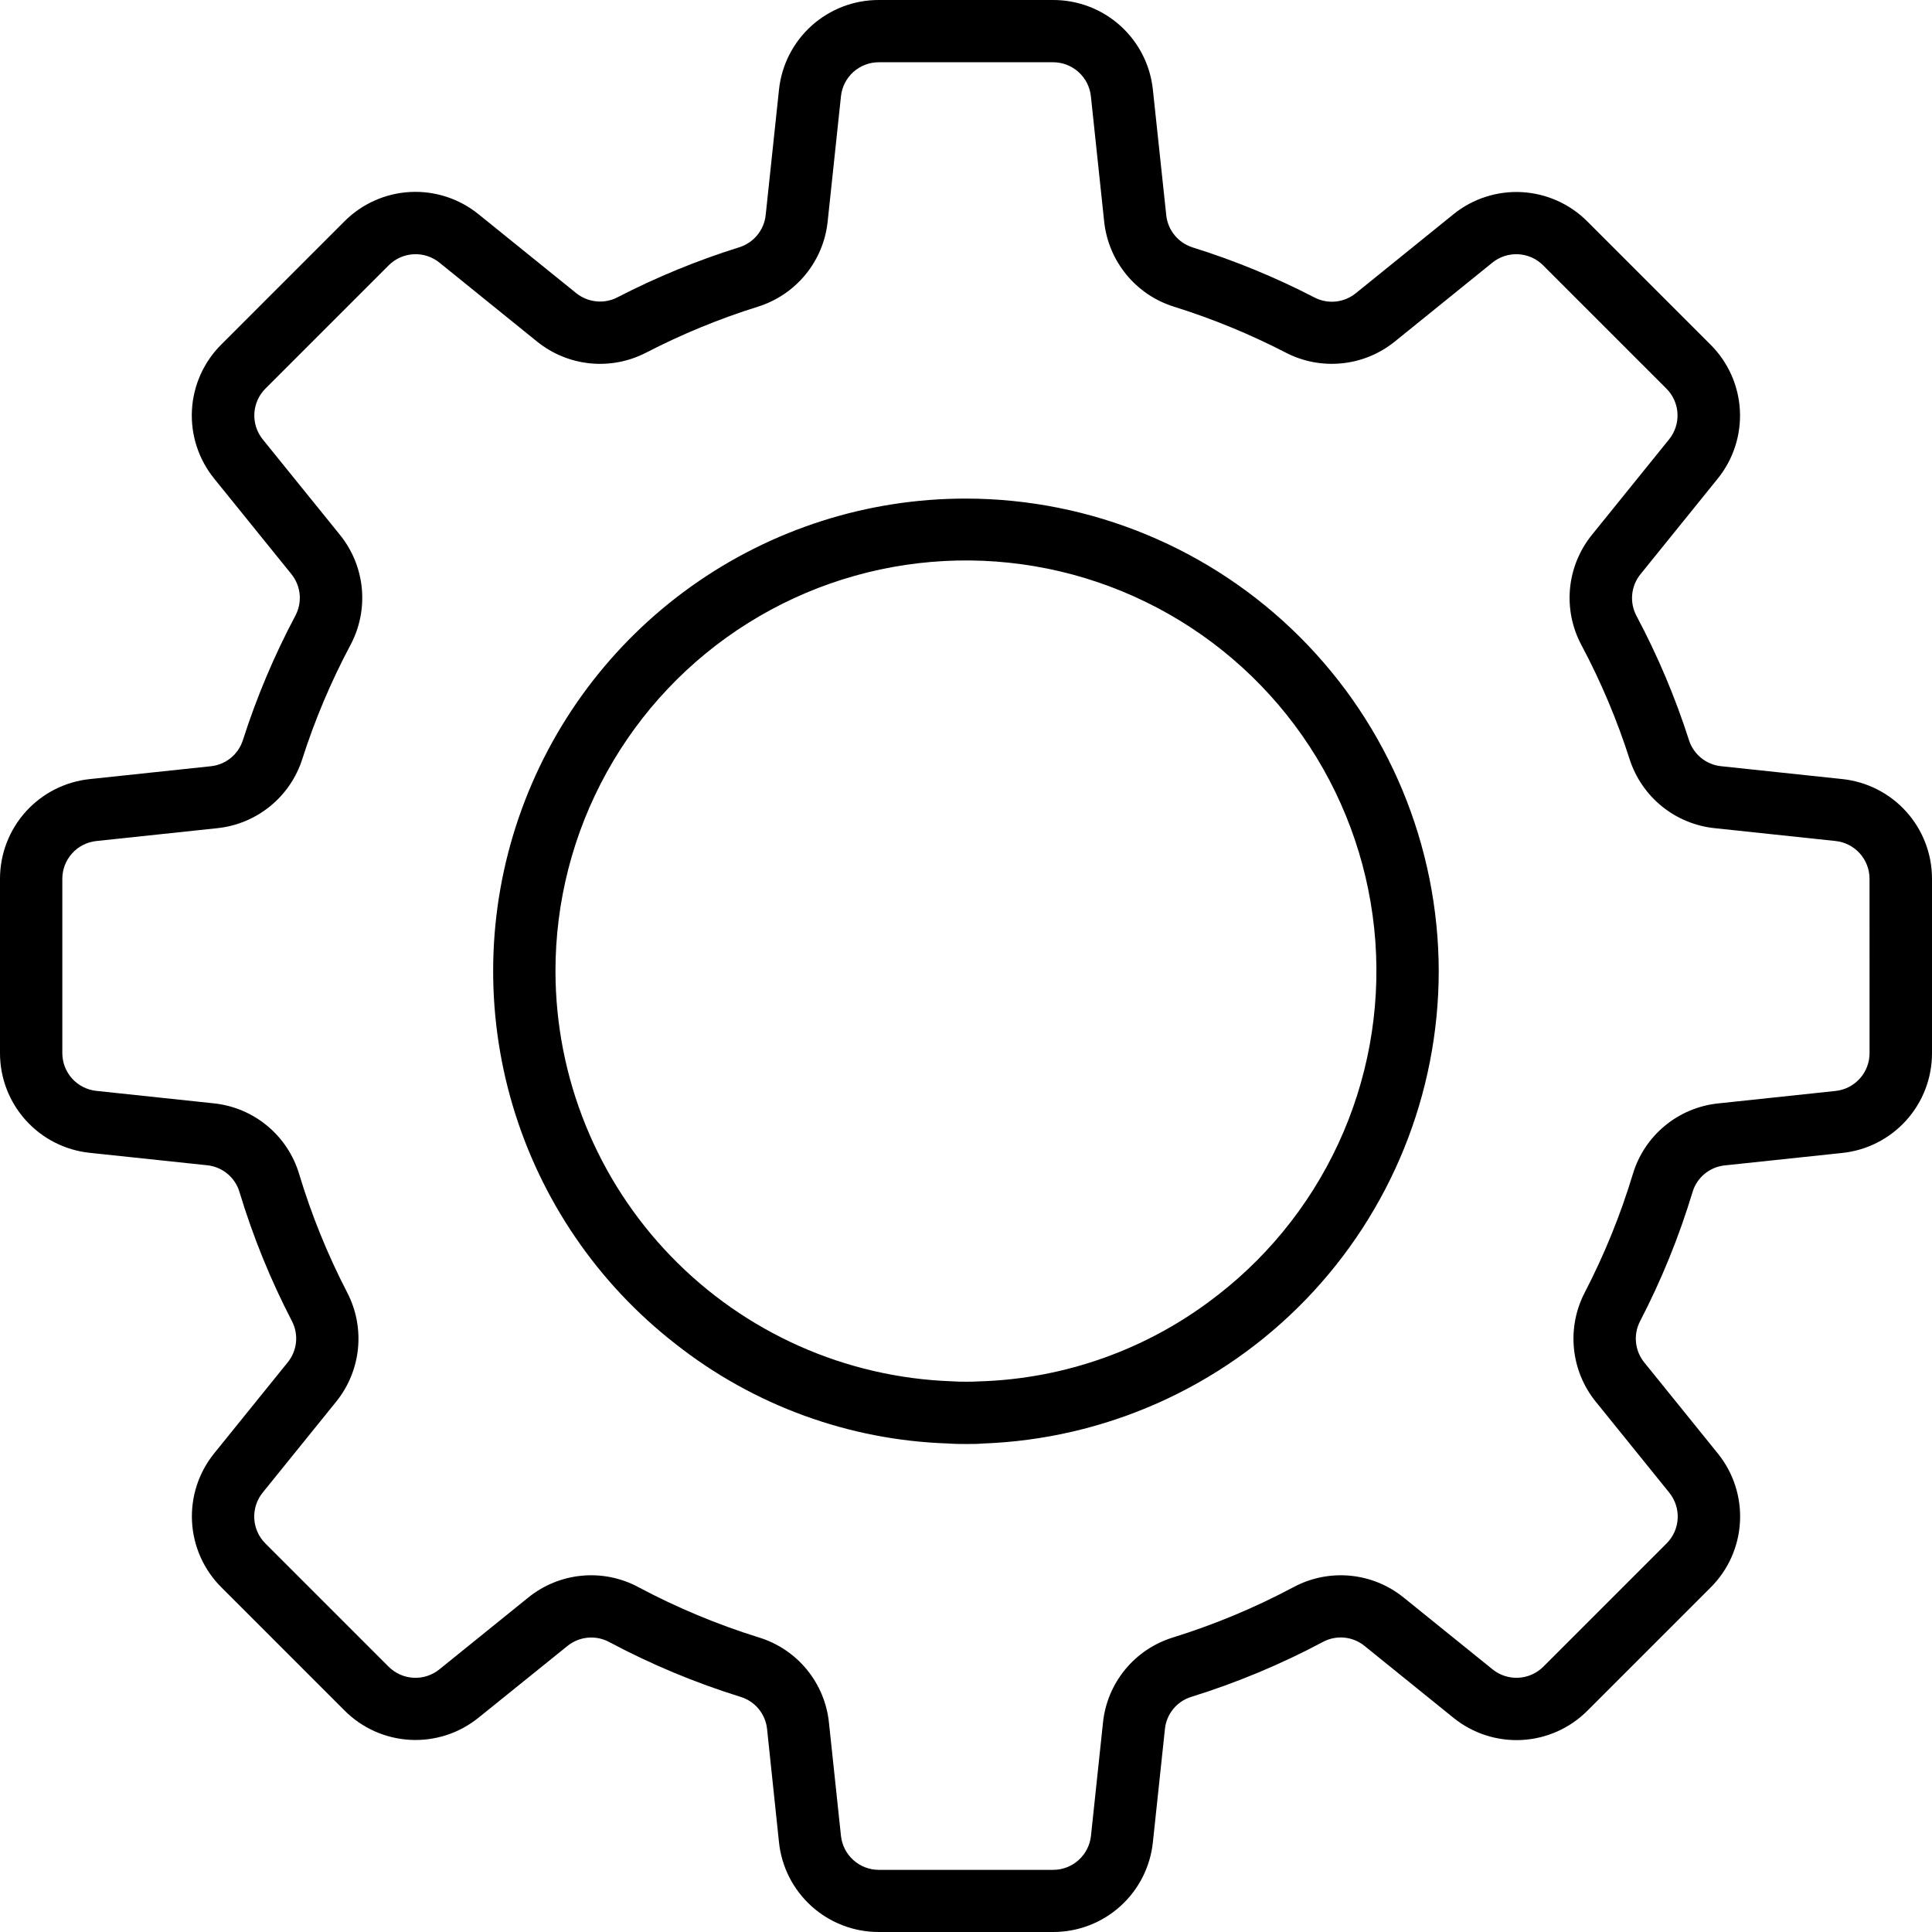
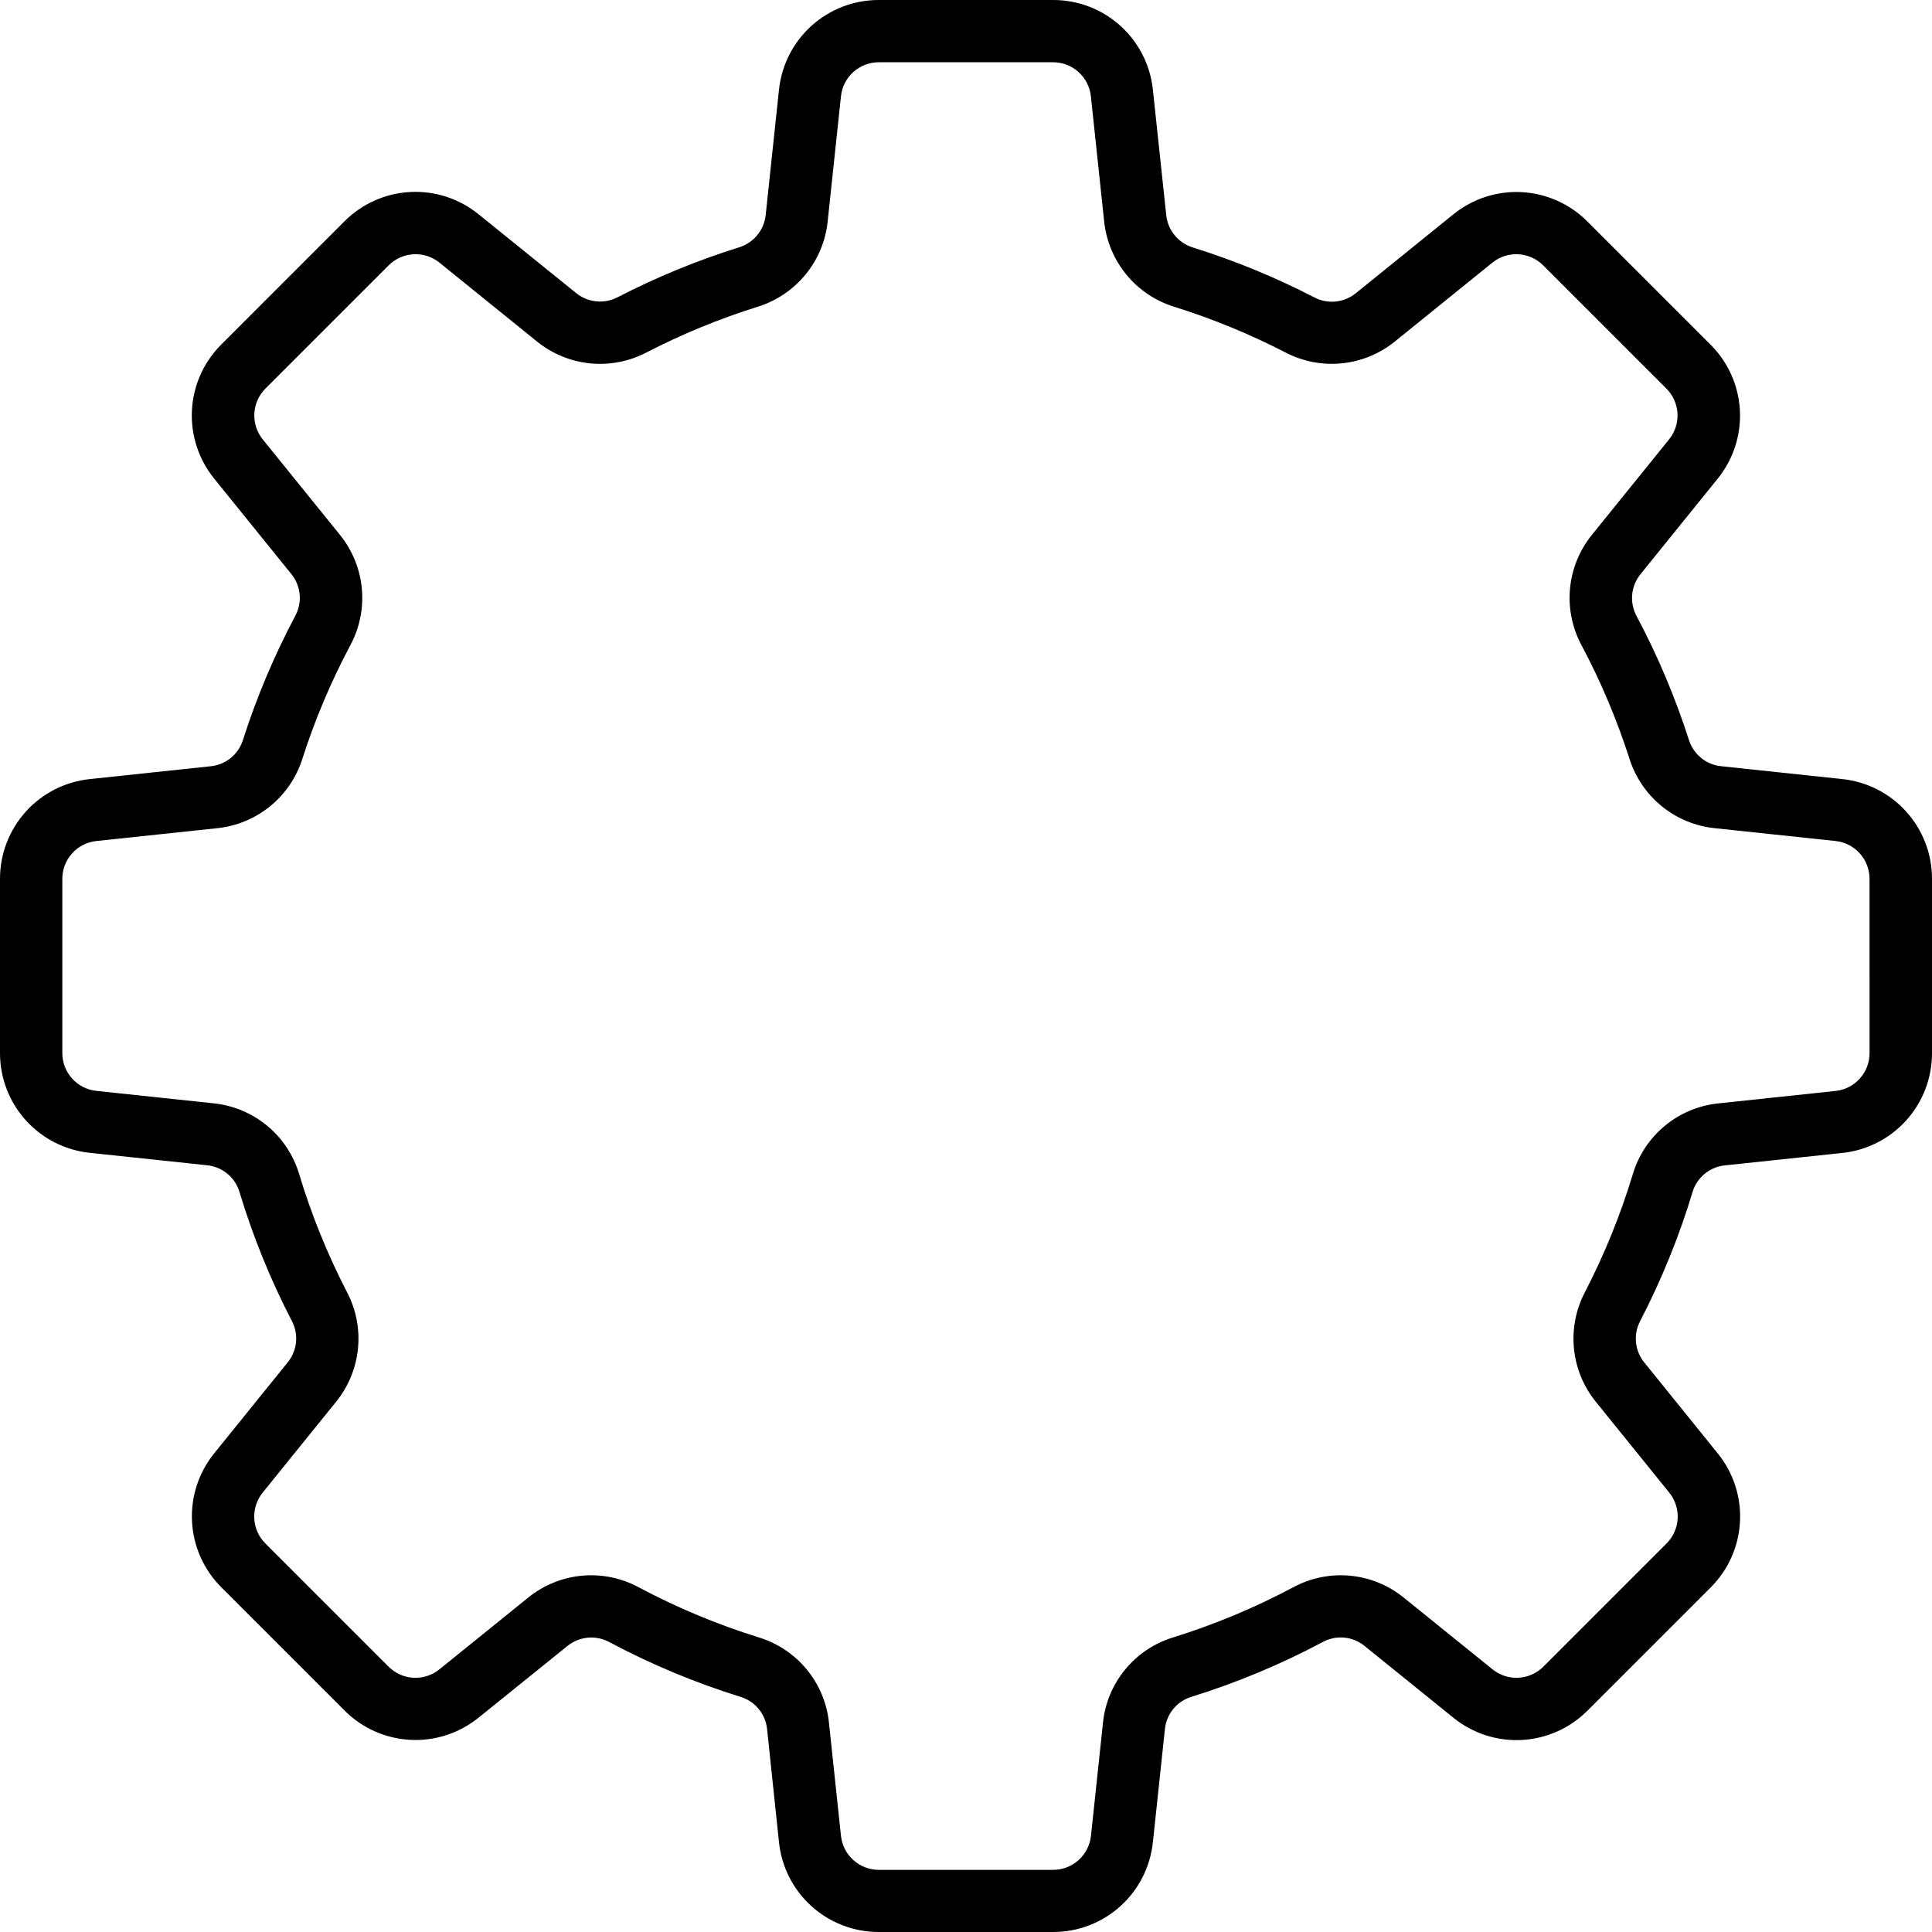
<svg xmlns="http://www.w3.org/2000/svg" width="90" height="90" viewBox="0 0 90 90" fill="none">
-   <path d="M44.997 23.226C40.41 23.222 35.937 24.652 32.202 27.316C28.468 29.979 25.659 33.743 24.168 38.081C22.677 42.419 22.579 47.115 23.887 51.511C25.196 55.908 27.845 59.786 31.465 62.603C35.096 65.467 39.548 67.093 44.17 67.243C44.442 67.265 44.714 67.267 44.997 67.267C45.281 67.267 45.553 67.267 45.75 67.246C51.453 67.048 56.857 64.644 60.825 60.542C64.792 56.439 67.013 50.958 67.022 45.251C67.015 39.411 64.692 33.813 60.563 29.684C56.434 25.555 50.836 23.232 44.997 23.226ZM56.741 60.319C53.55 62.825 49.638 64.238 45.583 64.351C45.389 64.366 45.196 64.365 44.997 64.365C44.799 64.365 44.604 64.365 44.337 64.346C39.387 64.171 34.698 62.083 31.255 58.522C27.812 54.961 25.884 50.204 25.876 45.251C25.872 42.005 26.695 38.812 28.267 35.972C29.838 33.132 32.106 30.738 34.858 29.017C37.61 27.296 40.754 26.304 43.995 26.134C47.236 25.964 50.468 26.622 53.384 28.046C56.301 29.469 58.807 31.612 60.667 34.272C62.527 36.932 63.679 40.022 64.016 43.25C64.352 46.478 63.861 49.739 62.589 52.725C61.317 55.711 59.306 58.324 56.745 60.318L56.741 60.319Z" fill="black" />
  <path d="M85.812 36.291L80.169 35.692C79.83 35.656 79.509 35.523 79.245 35.307C78.981 35.092 78.784 34.805 78.68 34.481C78.039 32.481 77.22 30.543 76.233 28.689C76.07 28.384 76.001 28.038 76.034 27.693C76.067 27.349 76.2 27.022 76.417 26.753L80.014 22.302C80.742 21.404 81.112 20.269 81.051 19.115C80.99 17.962 80.503 16.871 79.684 16.056L73.945 10.317C73.13 9.499 72.04 9.012 70.887 8.95C69.733 8.889 68.598 9.258 67.701 9.986L63.153 13.664C62.886 13.879 62.562 14.012 62.221 14.047C61.88 14.081 61.536 14.015 61.232 13.857C59.412 12.916 57.514 12.136 55.559 11.526C55.231 11.423 54.94 11.227 54.721 10.961C54.502 10.696 54.366 10.372 54.329 10.03L53.706 4.182C53.587 3.033 53.045 1.969 52.186 1.196C51.327 0.424 50.212 -0.003 49.056 1.67181e-05H40.94C39.784 -0.003 38.669 0.423 37.809 1.196C36.95 1.968 36.408 3.032 36.288 4.182L35.668 10.022C35.631 10.364 35.495 10.688 35.276 10.954C35.058 11.22 34.766 11.416 34.438 11.519C32.483 12.13 30.584 12.91 28.764 13.85C28.46 14.007 28.116 14.073 27.776 14.038C27.435 14.004 27.111 13.871 26.844 13.657L22.291 9.979C21.394 9.252 20.259 8.883 19.106 8.944C17.952 9.005 16.862 9.492 16.047 10.31L10.308 16.049C9.489 16.864 9.003 17.955 8.941 19.108C8.88 20.262 9.249 21.397 9.977 22.295L13.576 26.747C13.793 27.016 13.926 27.343 13.959 27.687C13.991 28.031 13.922 28.377 13.759 28.682C12.773 30.538 11.954 32.479 11.314 34.481C11.21 34.806 11.014 35.093 10.75 35.309C10.485 35.524 10.164 35.658 9.825 35.694L4.182 36.293C3.034 36.413 1.97 36.955 1.198 37.813C0.425 38.672 -0.001 39.786 3.72648e-06 40.941V49.058C-0.001 50.212 0.426 51.326 1.199 52.184C1.971 53.042 3.034 53.583 4.182 53.703L9.656 54.283C10 54.319 10.325 54.456 10.592 54.676C10.859 54.897 11.055 55.191 11.154 55.522C11.782 57.601 12.6 59.616 13.6 61.544C13.757 61.847 13.823 62.19 13.789 62.53C13.754 62.87 13.621 63.193 13.406 63.459L9.981 67.698C9.253 68.596 8.884 69.731 8.945 70.885C9.006 72.039 9.493 73.129 10.312 73.944L16.051 79.683C16.866 80.501 17.956 80.988 19.11 81.049C20.263 81.11 21.398 80.741 22.295 80.014L26.436 76.674C26.705 76.457 27.032 76.323 27.376 76.29C27.72 76.257 28.066 76.326 28.371 76.488C30.332 77.534 32.387 78.391 34.509 79.05C34.837 79.152 35.127 79.348 35.345 79.613C35.562 79.879 35.697 80.202 35.733 80.543L36.288 85.816C36.407 86.966 36.949 88.03 37.808 88.803C38.667 89.576 39.782 90.002 40.938 90H49.053C50.209 90.003 51.325 89.577 52.184 88.804C53.044 88.032 53.586 86.967 53.706 85.817L54.267 80.541C54.302 80.2 54.437 79.877 54.654 79.611C54.871 79.346 55.162 79.15 55.49 79.048C57.612 78.389 59.667 77.532 61.628 76.487C61.932 76.324 62.279 76.254 62.623 76.287C62.968 76.32 63.295 76.454 63.563 76.672L67.706 80.02C68.603 80.747 69.738 81.116 70.891 81.055C72.045 80.994 73.135 80.507 73.95 79.689L79.689 73.95C80.508 73.135 80.995 72.044 81.055 70.891C81.117 69.737 80.747 68.601 80.019 67.704L76.594 63.465C76.379 63.199 76.246 62.876 76.212 62.536C76.177 62.196 76.243 61.853 76.4 61.549C77.4 59.622 78.218 57.606 78.846 55.528C78.945 55.197 79.141 54.903 79.407 54.682C79.674 54.462 80 54.325 80.344 54.289L85.818 53.709C86.966 53.589 88.029 53.048 88.801 52.19C89.574 51.332 90.001 50.218 90 49.063V40.941C90.002 39.785 89.574 38.669 88.801 37.81C88.027 36.951 86.962 36.41 85.812 36.291ZM87.091 49.058C87.092 49.496 86.93 49.919 86.637 50.244C86.344 50.57 85.941 50.776 85.505 50.821L80.032 51.402C79.12 51.498 78.257 51.862 77.551 52.447C76.845 53.032 76.328 53.813 76.064 54.692C75.489 56.598 74.738 58.447 73.821 60.215C73.404 61.019 73.231 61.928 73.322 62.829C73.412 63.731 73.764 64.587 74.333 65.292L77.759 69.531C78.035 69.871 78.175 70.302 78.153 70.74C78.13 71.177 77.945 71.591 77.635 71.9L71.896 77.639C71.586 77.949 71.173 78.133 70.736 78.156C70.298 78.179 69.868 78.039 69.528 77.764L65.384 74.417C64.673 73.842 63.807 73.489 62.896 73.403C61.984 73.317 61.068 73.501 60.261 73.933C58.462 74.892 56.577 75.679 54.63 76.283C53.761 76.553 52.989 77.071 52.412 77.775C51.834 78.479 51.476 79.337 51.382 80.242L50.822 85.518C50.776 85.954 50.57 86.358 50.244 86.65C49.919 86.944 49.496 87.105 49.057 87.105H40.94C40.502 87.105 40.079 86.944 39.753 86.65C39.427 86.358 39.221 85.954 39.175 85.518L38.615 80.242C38.521 79.337 38.163 78.479 37.585 77.775C37.008 77.071 36.236 76.553 35.367 76.283C33.419 75.679 31.534 74.892 29.735 73.933C28.928 73.501 28.012 73.316 27.101 73.403C26.19 73.489 25.325 73.841 24.613 74.416L20.469 77.765C20.129 78.04 19.698 78.18 19.261 78.157C18.824 78.134 18.411 77.949 18.101 77.639L12.362 71.9C12.052 71.591 11.868 71.177 11.845 70.74C11.822 70.302 11.961 69.872 12.237 69.531L15.663 65.292C16.232 64.587 16.584 63.731 16.675 62.83C16.766 61.928 16.593 61.019 16.176 60.215C15.26 58.446 14.509 56.596 13.935 54.689C13.671 53.81 13.154 53.029 12.448 52.444C11.742 51.859 10.879 51.495 9.967 51.399L4.494 50.818C4.058 50.774 3.654 50.569 3.36 50.244C3.066 49.919 2.903 49.496 2.903 49.058V40.941C2.902 40.503 3.064 40.08 3.357 39.755C3.65 39.429 4.053 39.224 4.489 39.178L10.132 38.579C11.03 38.483 11.882 38.129 12.583 37.558C13.284 36.988 13.804 36.226 14.08 35.365C14.667 33.53 15.418 31.751 16.324 30.05C16.756 29.242 16.941 28.325 16.855 27.413C16.769 26.501 16.416 25.634 15.84 24.921L12.241 20.47C11.965 20.129 11.826 19.699 11.849 19.261C11.872 18.824 12.056 18.41 12.366 18.101L18.105 12.362C18.414 12.052 18.828 11.867 19.265 11.844C19.703 11.82 20.133 11.96 20.473 12.236L25.021 15.914C25.727 16.483 26.582 16.834 27.484 16.926C28.386 17.017 29.295 16.843 30.1 16.427C31.769 15.564 33.51 14.848 35.304 14.287C36.173 14.016 36.944 13.496 37.522 12.793C38.1 12.089 38.459 11.231 38.555 10.326L39.175 4.486C39.22 4.05 39.426 3.647 39.752 3.354C40.078 3.061 40.501 2.899 40.939 2.9H49.054C49.492 2.899 49.914 3.061 50.24 3.354C50.566 3.647 50.772 4.05 50.818 4.486L51.437 10.327C51.534 11.232 51.893 12.089 52.471 12.793C53.048 13.497 53.819 14.016 54.688 14.287C56.482 14.848 58.223 15.563 59.893 16.425C60.697 16.843 61.606 17.016 62.508 16.925C63.41 16.835 64.266 16.483 64.971 15.914L69.519 12.236C69.859 11.96 70.29 11.821 70.727 11.844C71.165 11.867 71.578 12.052 71.887 12.362L77.626 18.101C77.936 18.41 78.121 18.824 78.144 19.261C78.167 19.699 78.026 20.13 77.75 20.47L74.153 24.921C73.577 25.634 73.224 26.501 73.138 27.413C73.052 28.325 73.237 29.242 73.669 30.05C74.575 31.751 75.326 33.53 75.913 35.365C76.19 36.225 76.71 36.987 77.411 37.557C78.112 38.128 78.963 38.482 79.862 38.578L85.504 39.177C85.94 39.222 86.343 39.428 86.636 39.754C86.929 40.079 87.091 40.502 87.09 40.94L87.091 49.058Z" fill="black" />
</svg>